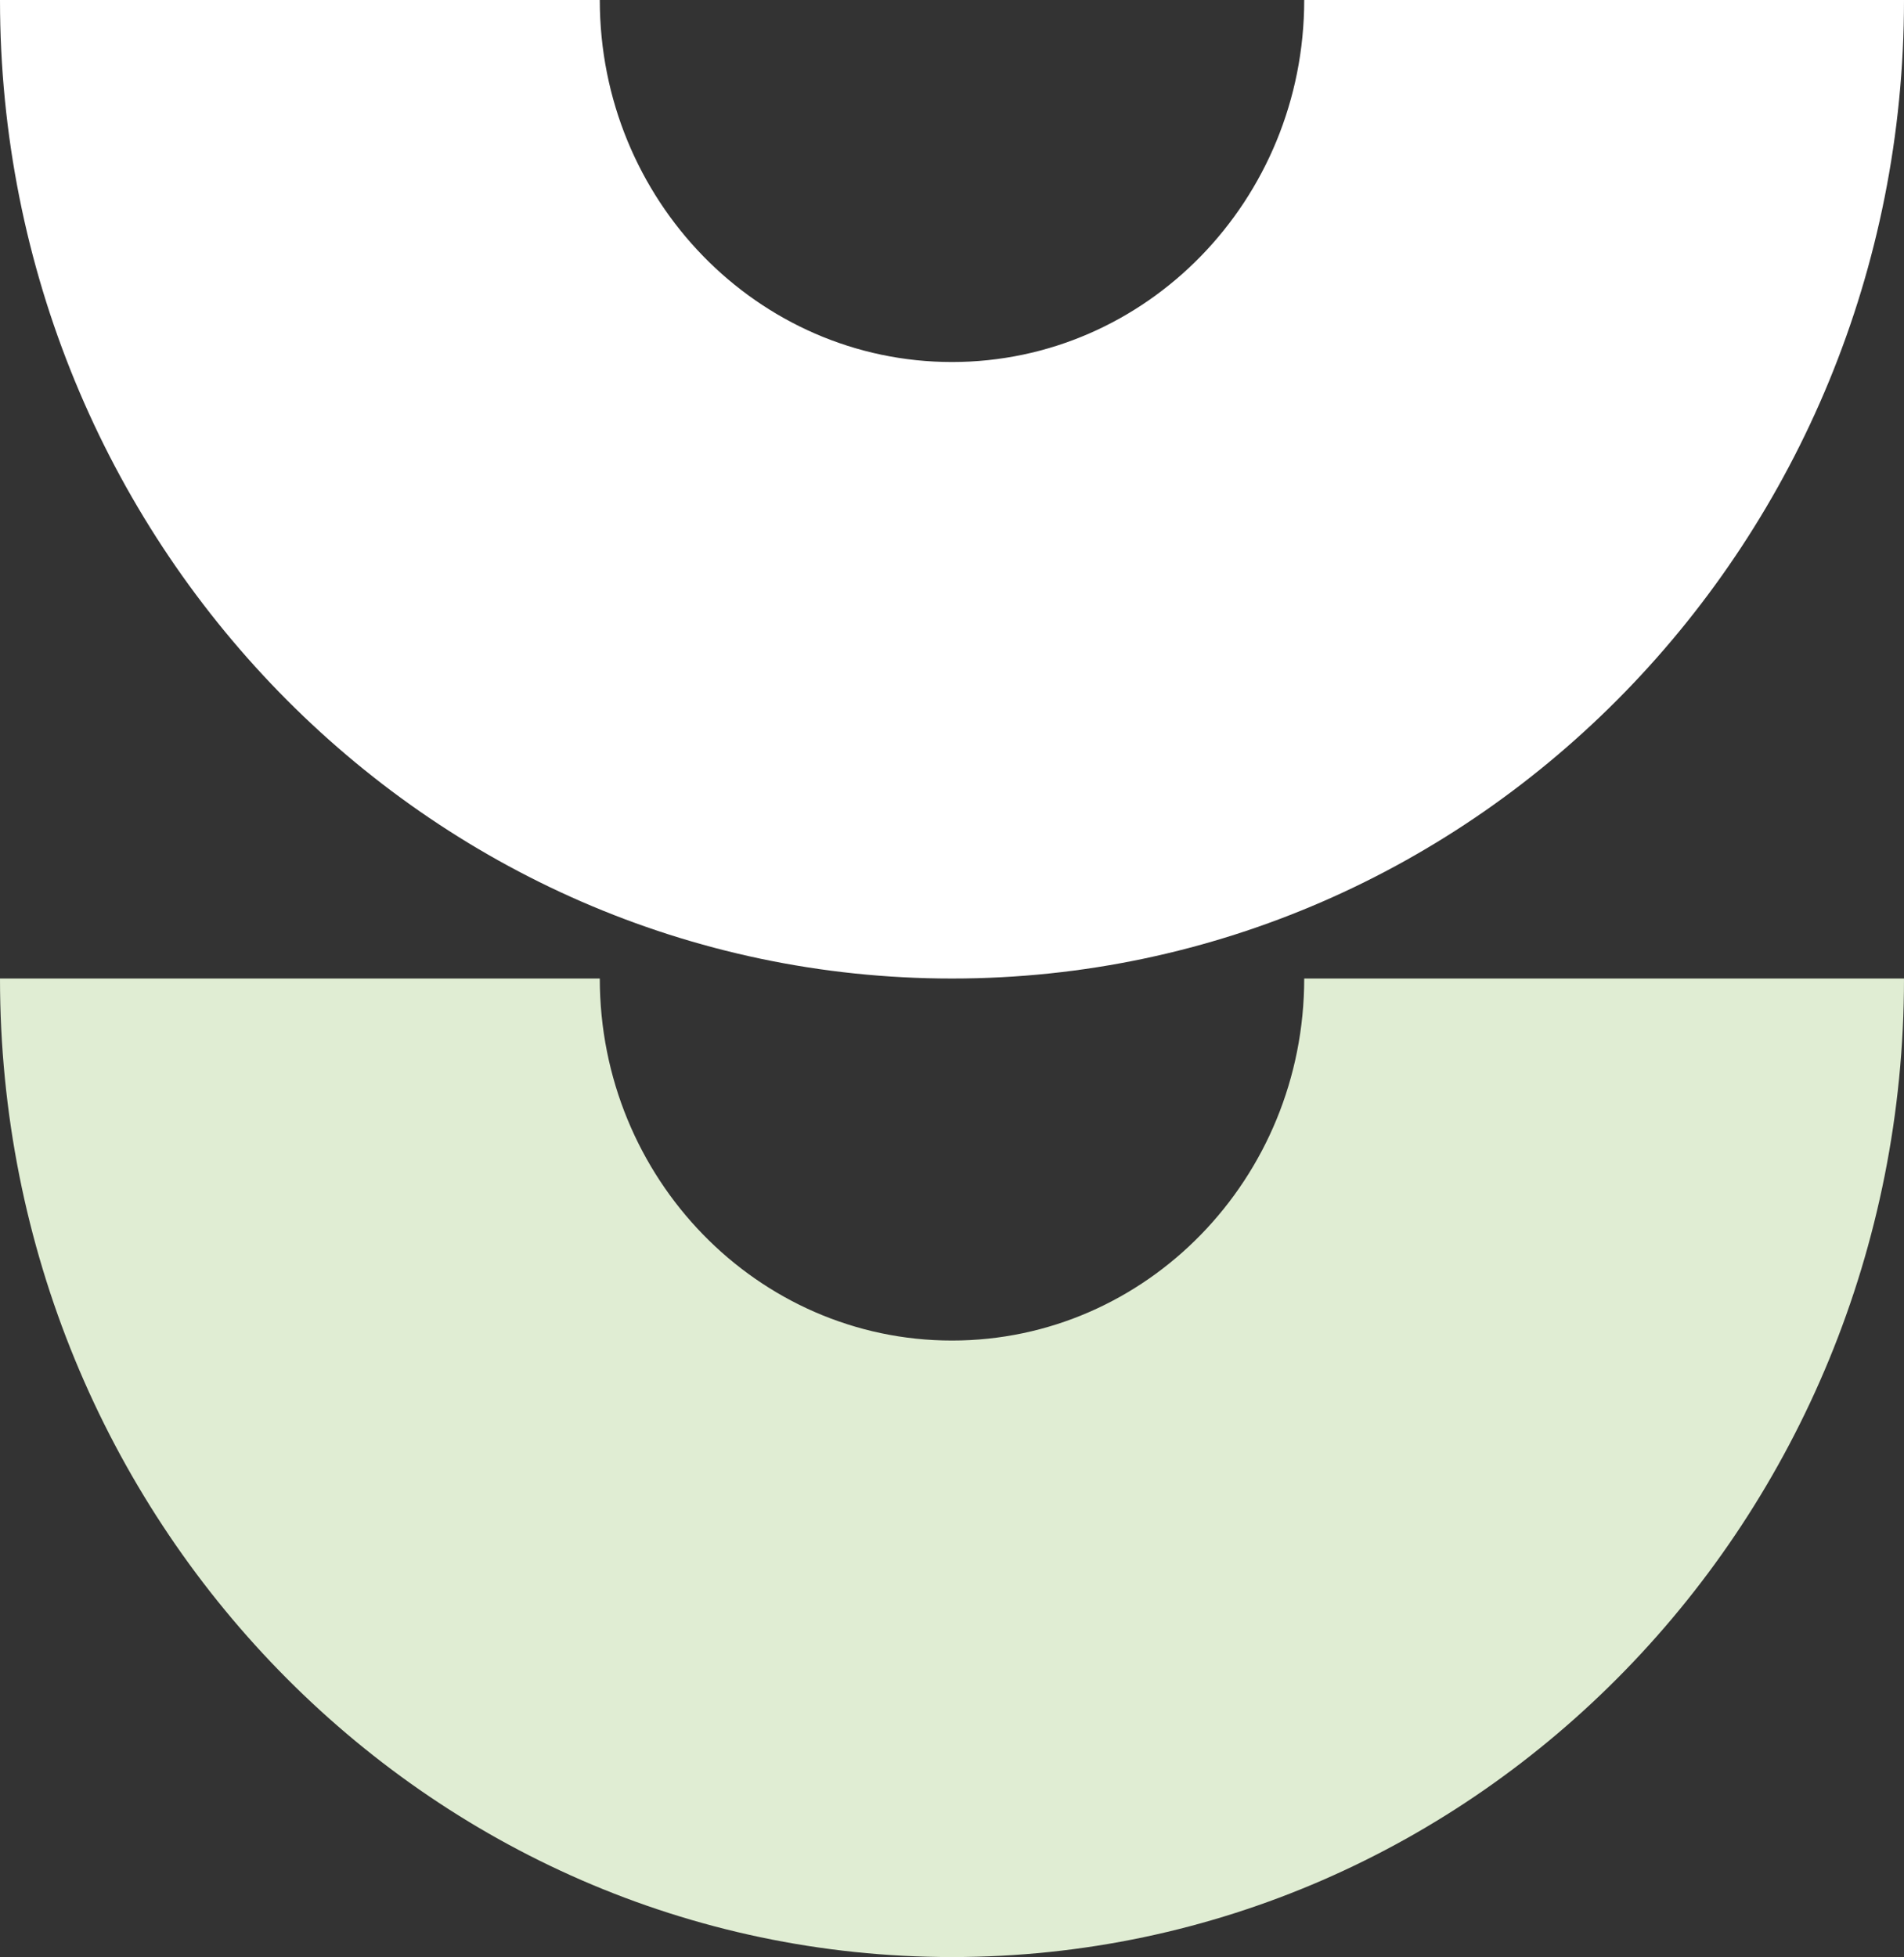
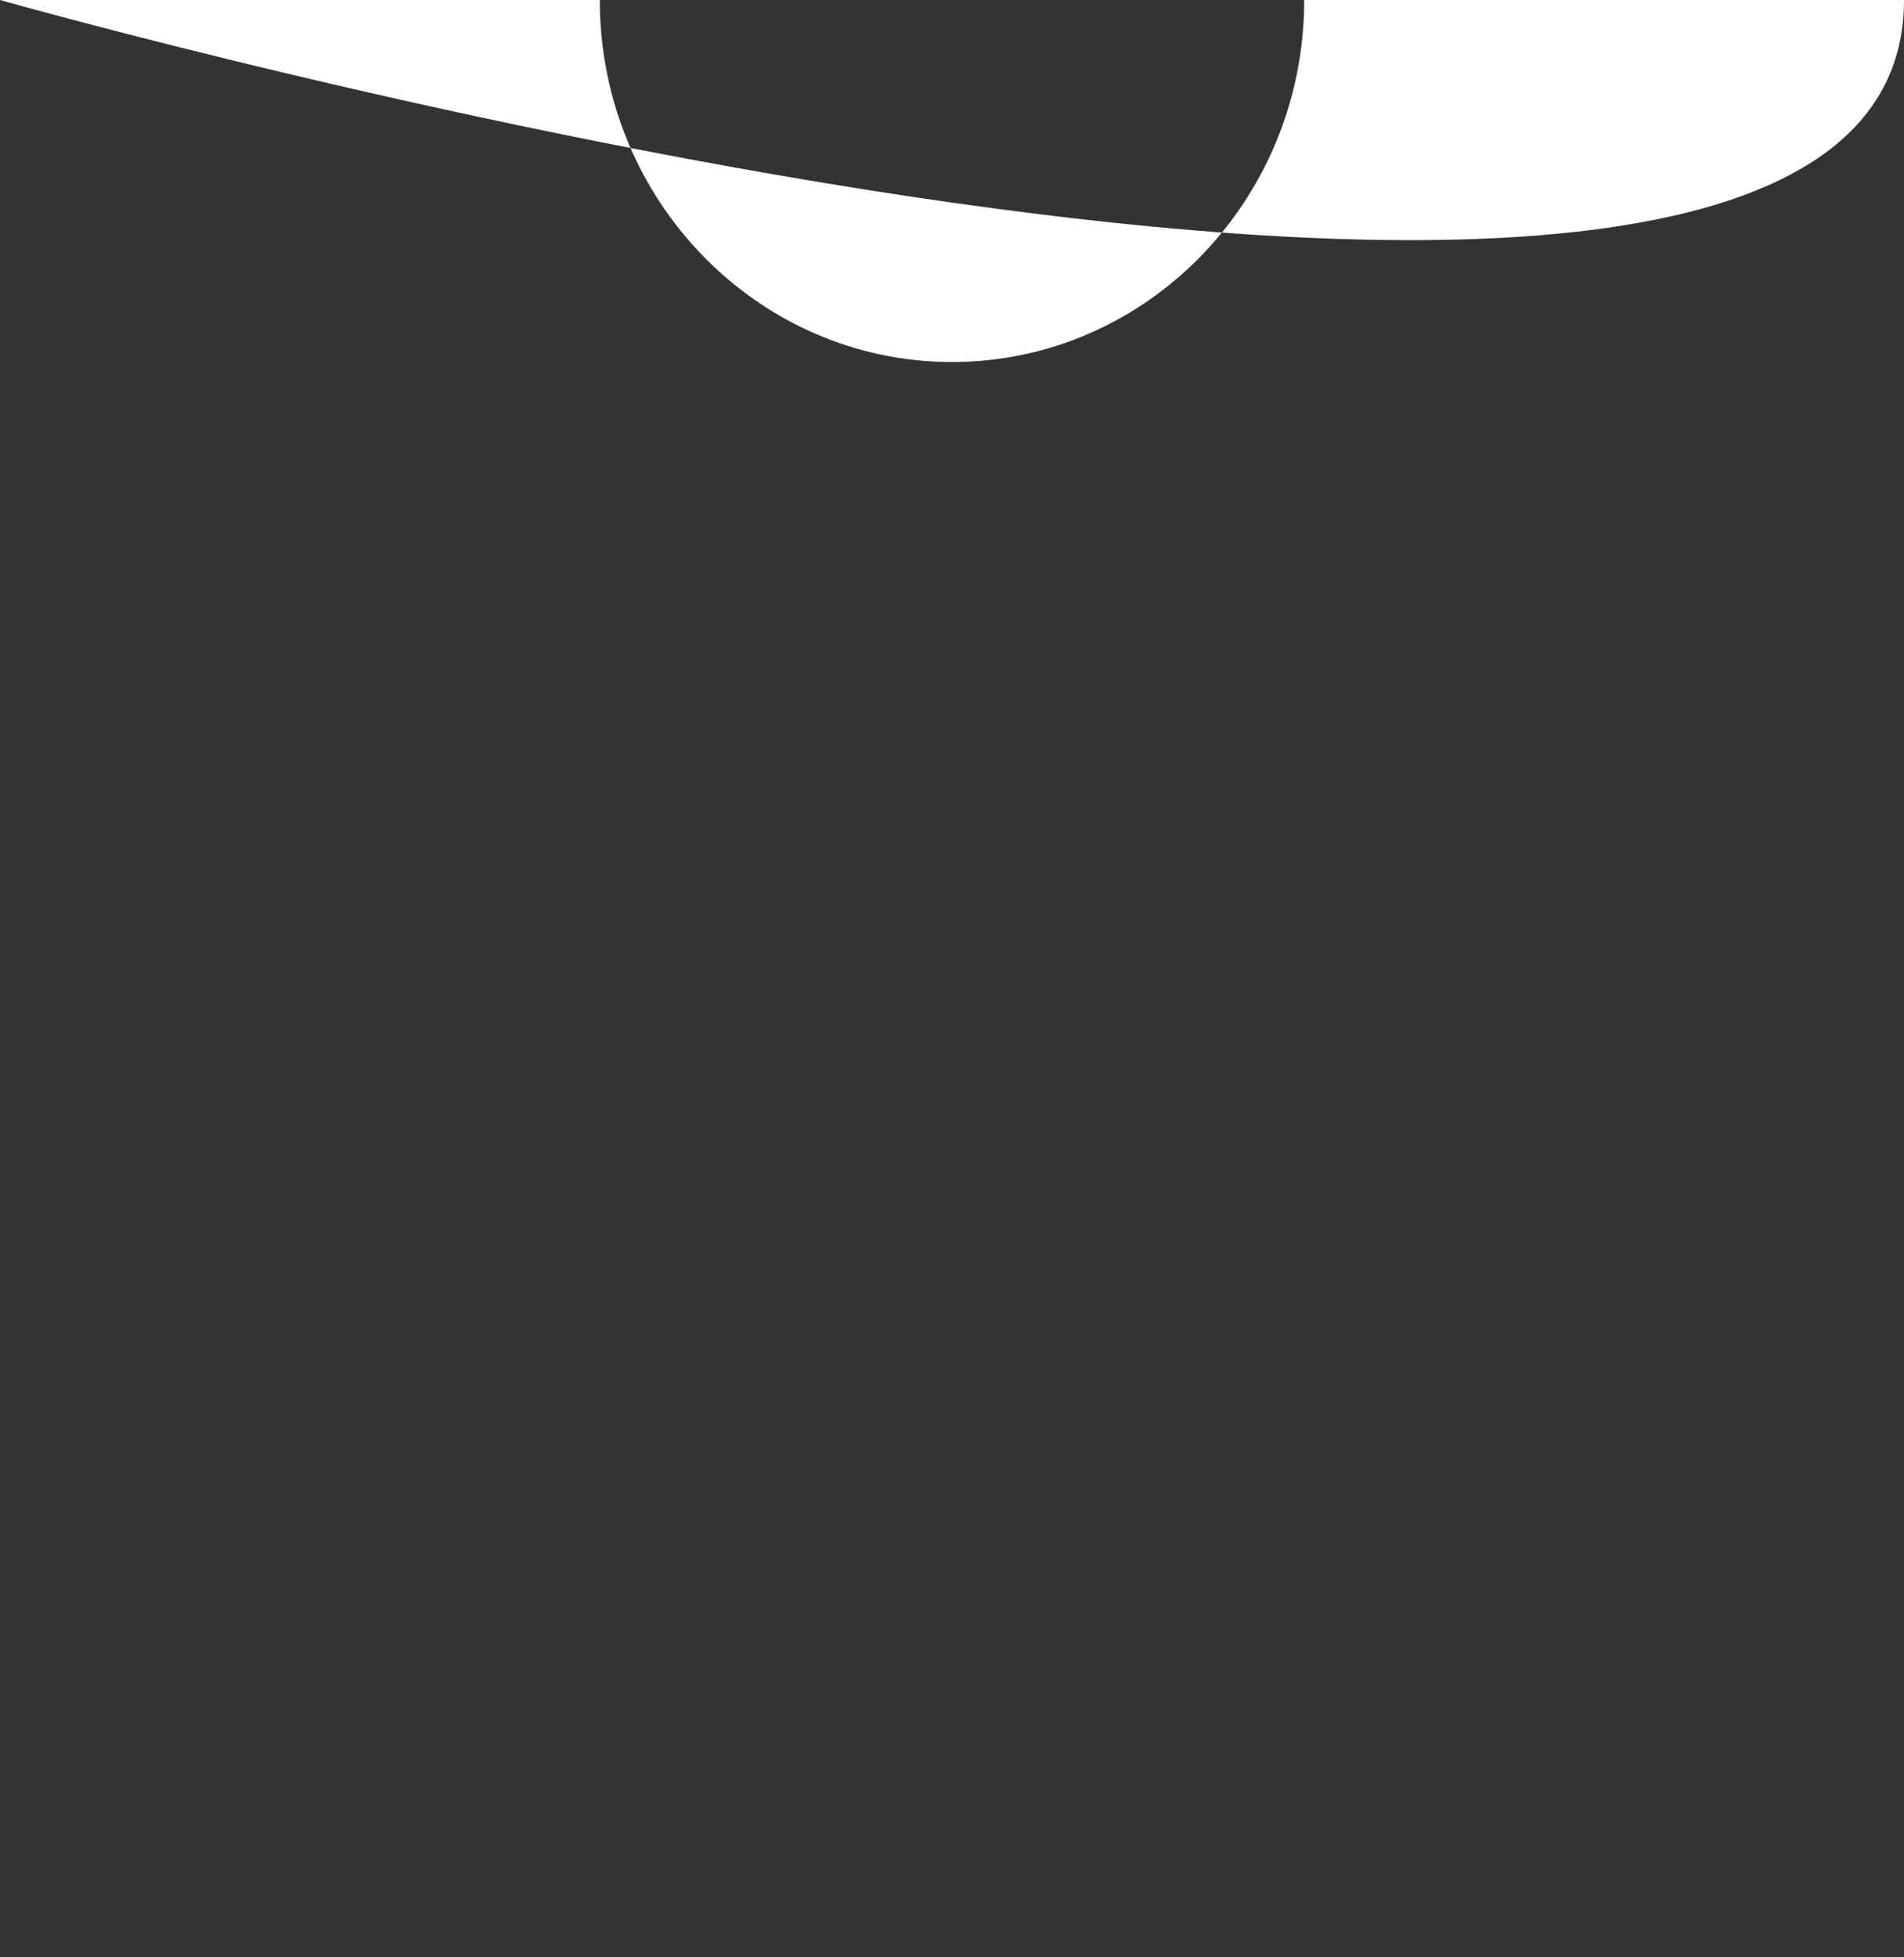
<svg xmlns="http://www.w3.org/2000/svg" viewBox="0 0 166.5 171.1">
  <rect x="0" y="0" width="166.5" height="171.1" fill="#333333" stroke="none" />
-   <path d="M52.45 85.55H0c0 47.24 37.28 85.55 83.25 85.55s83.25-38.31 83.25-85.55h-52.45c0 17.49-13.8 31.65-30.8 31.65s-30.8-14.18-30.8-31.65z" style="fill:#e0edd3;stroke-width:0" />
-   <path d="M52.45 0H0c0 47.24 37.28 85.55 83.25 85.55S166.5 47.24 166.5 0h-52.45c0 17.49-13.8 31.65-30.8 31.65S52.45 17.47 52.45 0z" style="stroke-width:0;fill:#fff" />
+   <path d="M52.45 0H0S166.5 47.24 166.5 0h-52.45c0 17.49-13.8 31.65-30.8 31.65S52.45 17.47 52.45 0z" style="stroke-width:0;fill:#fff" />
</svg>